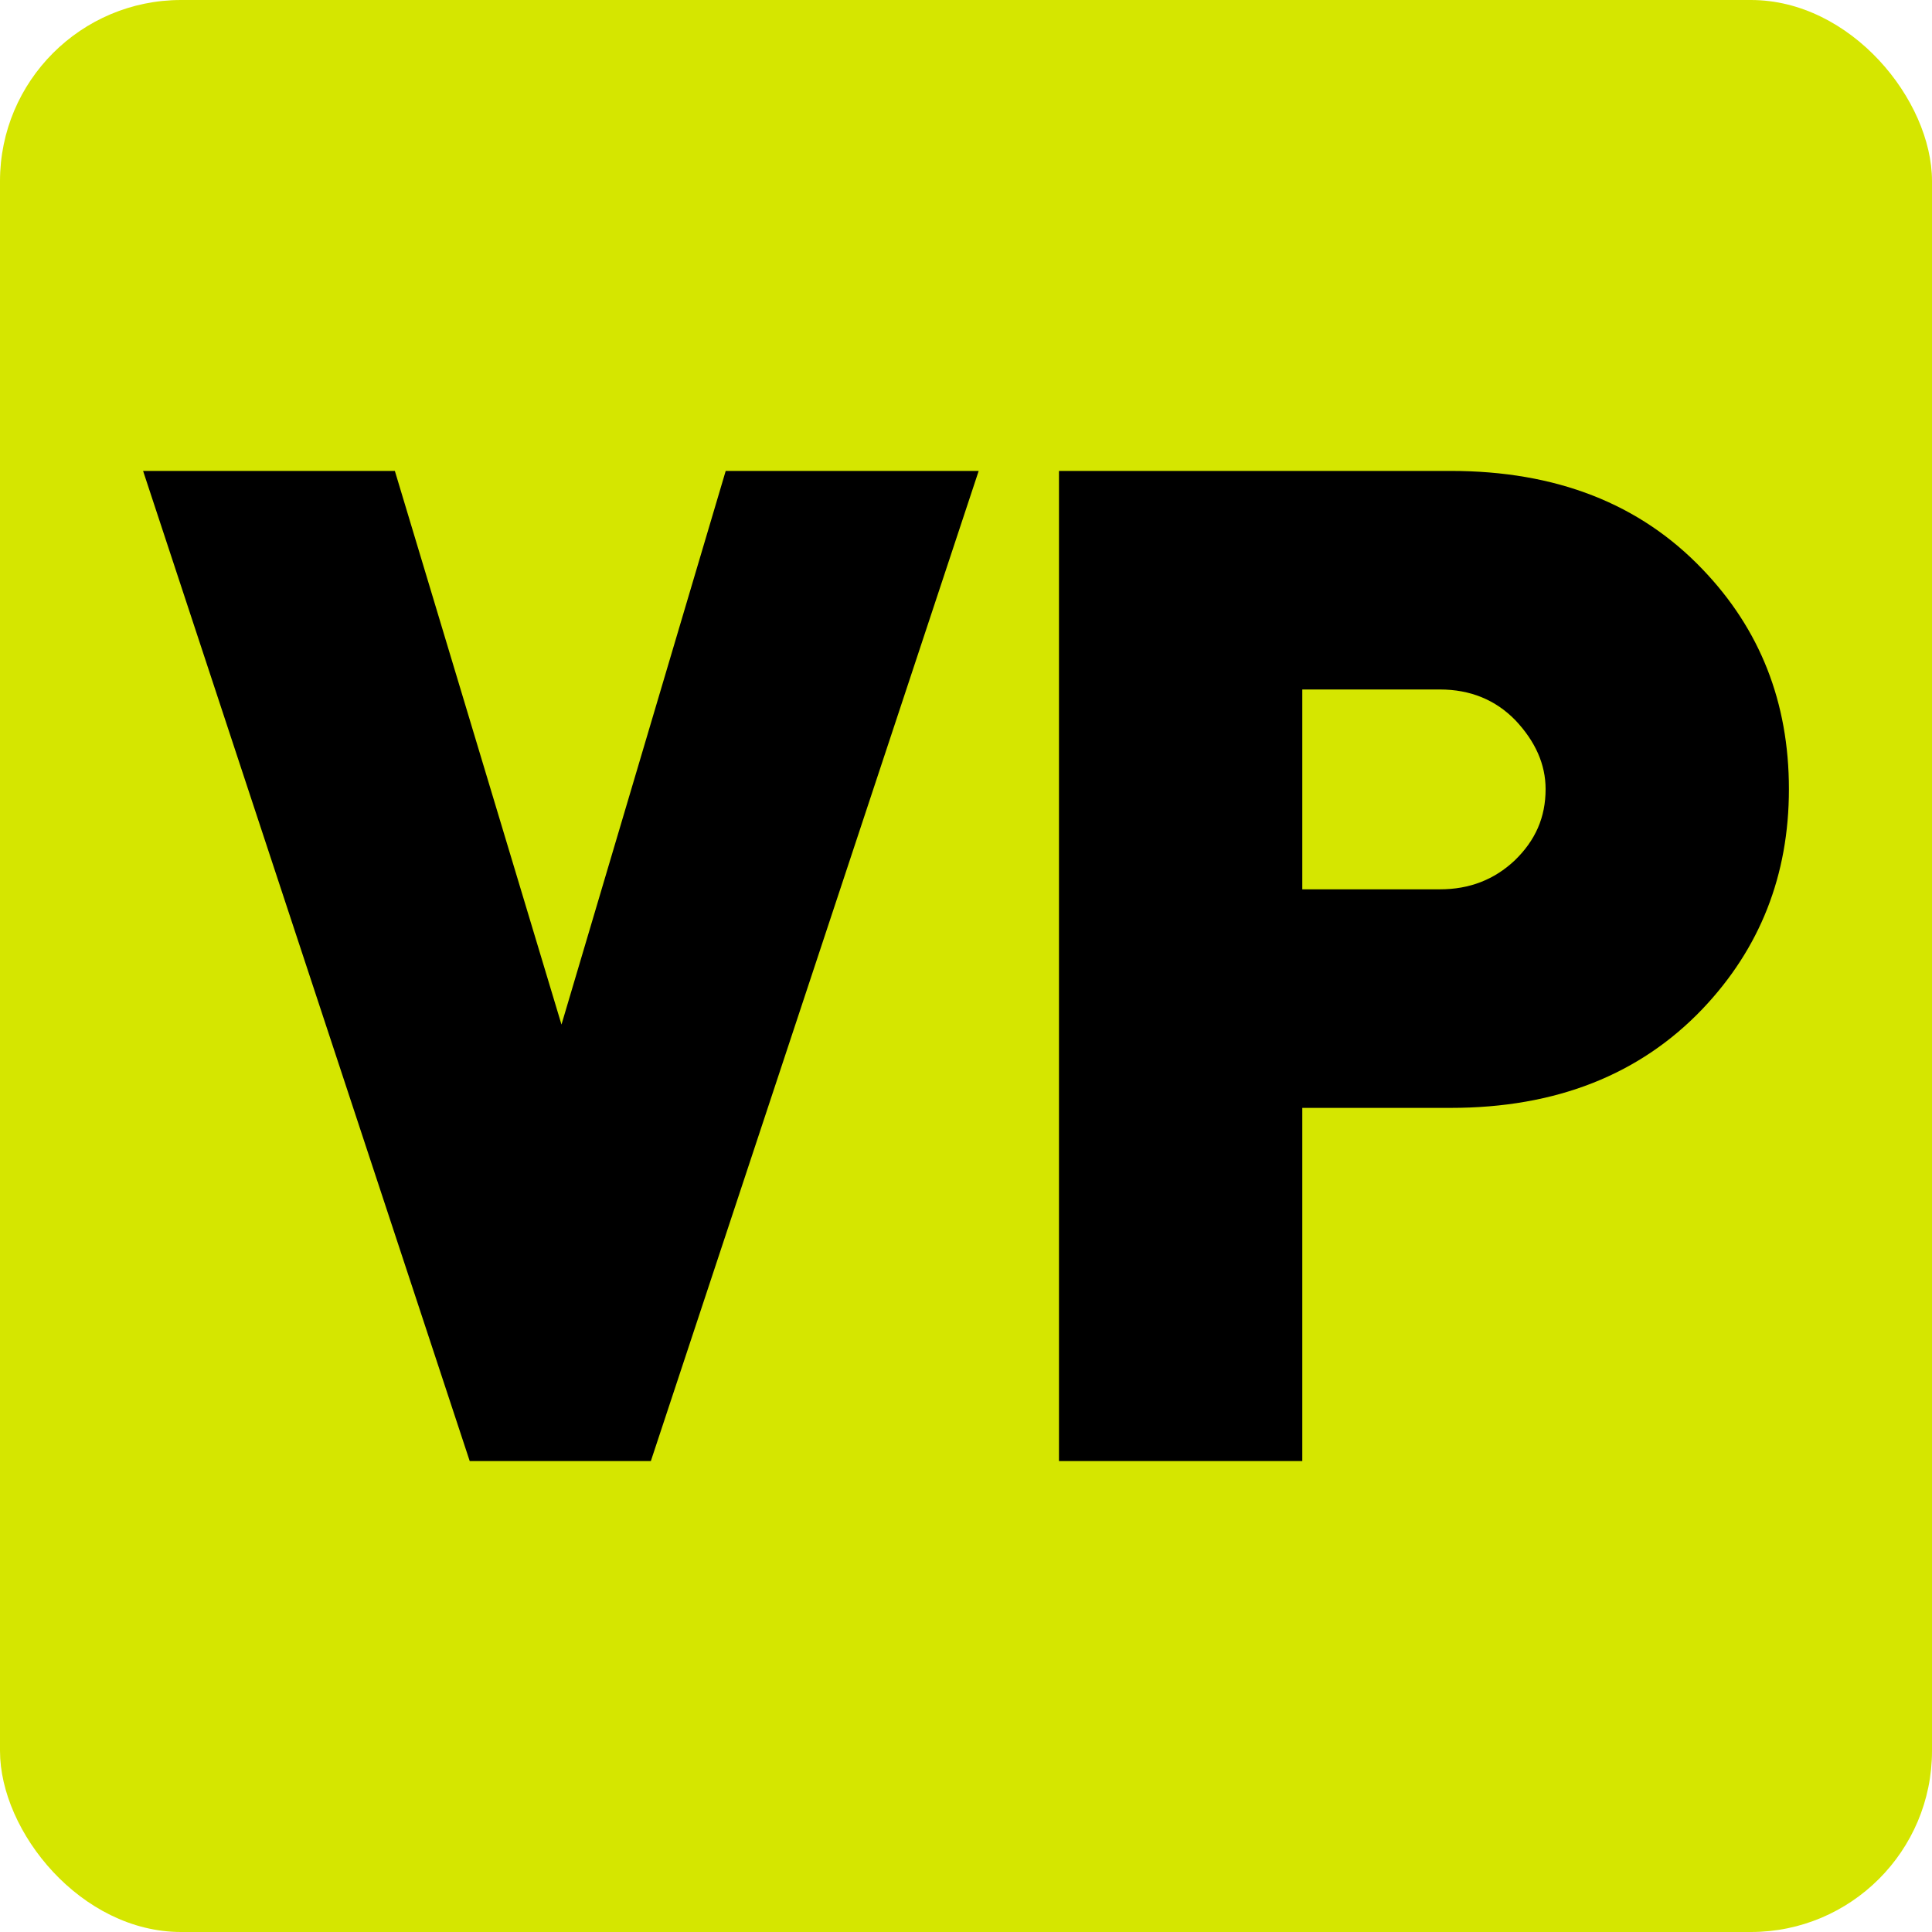
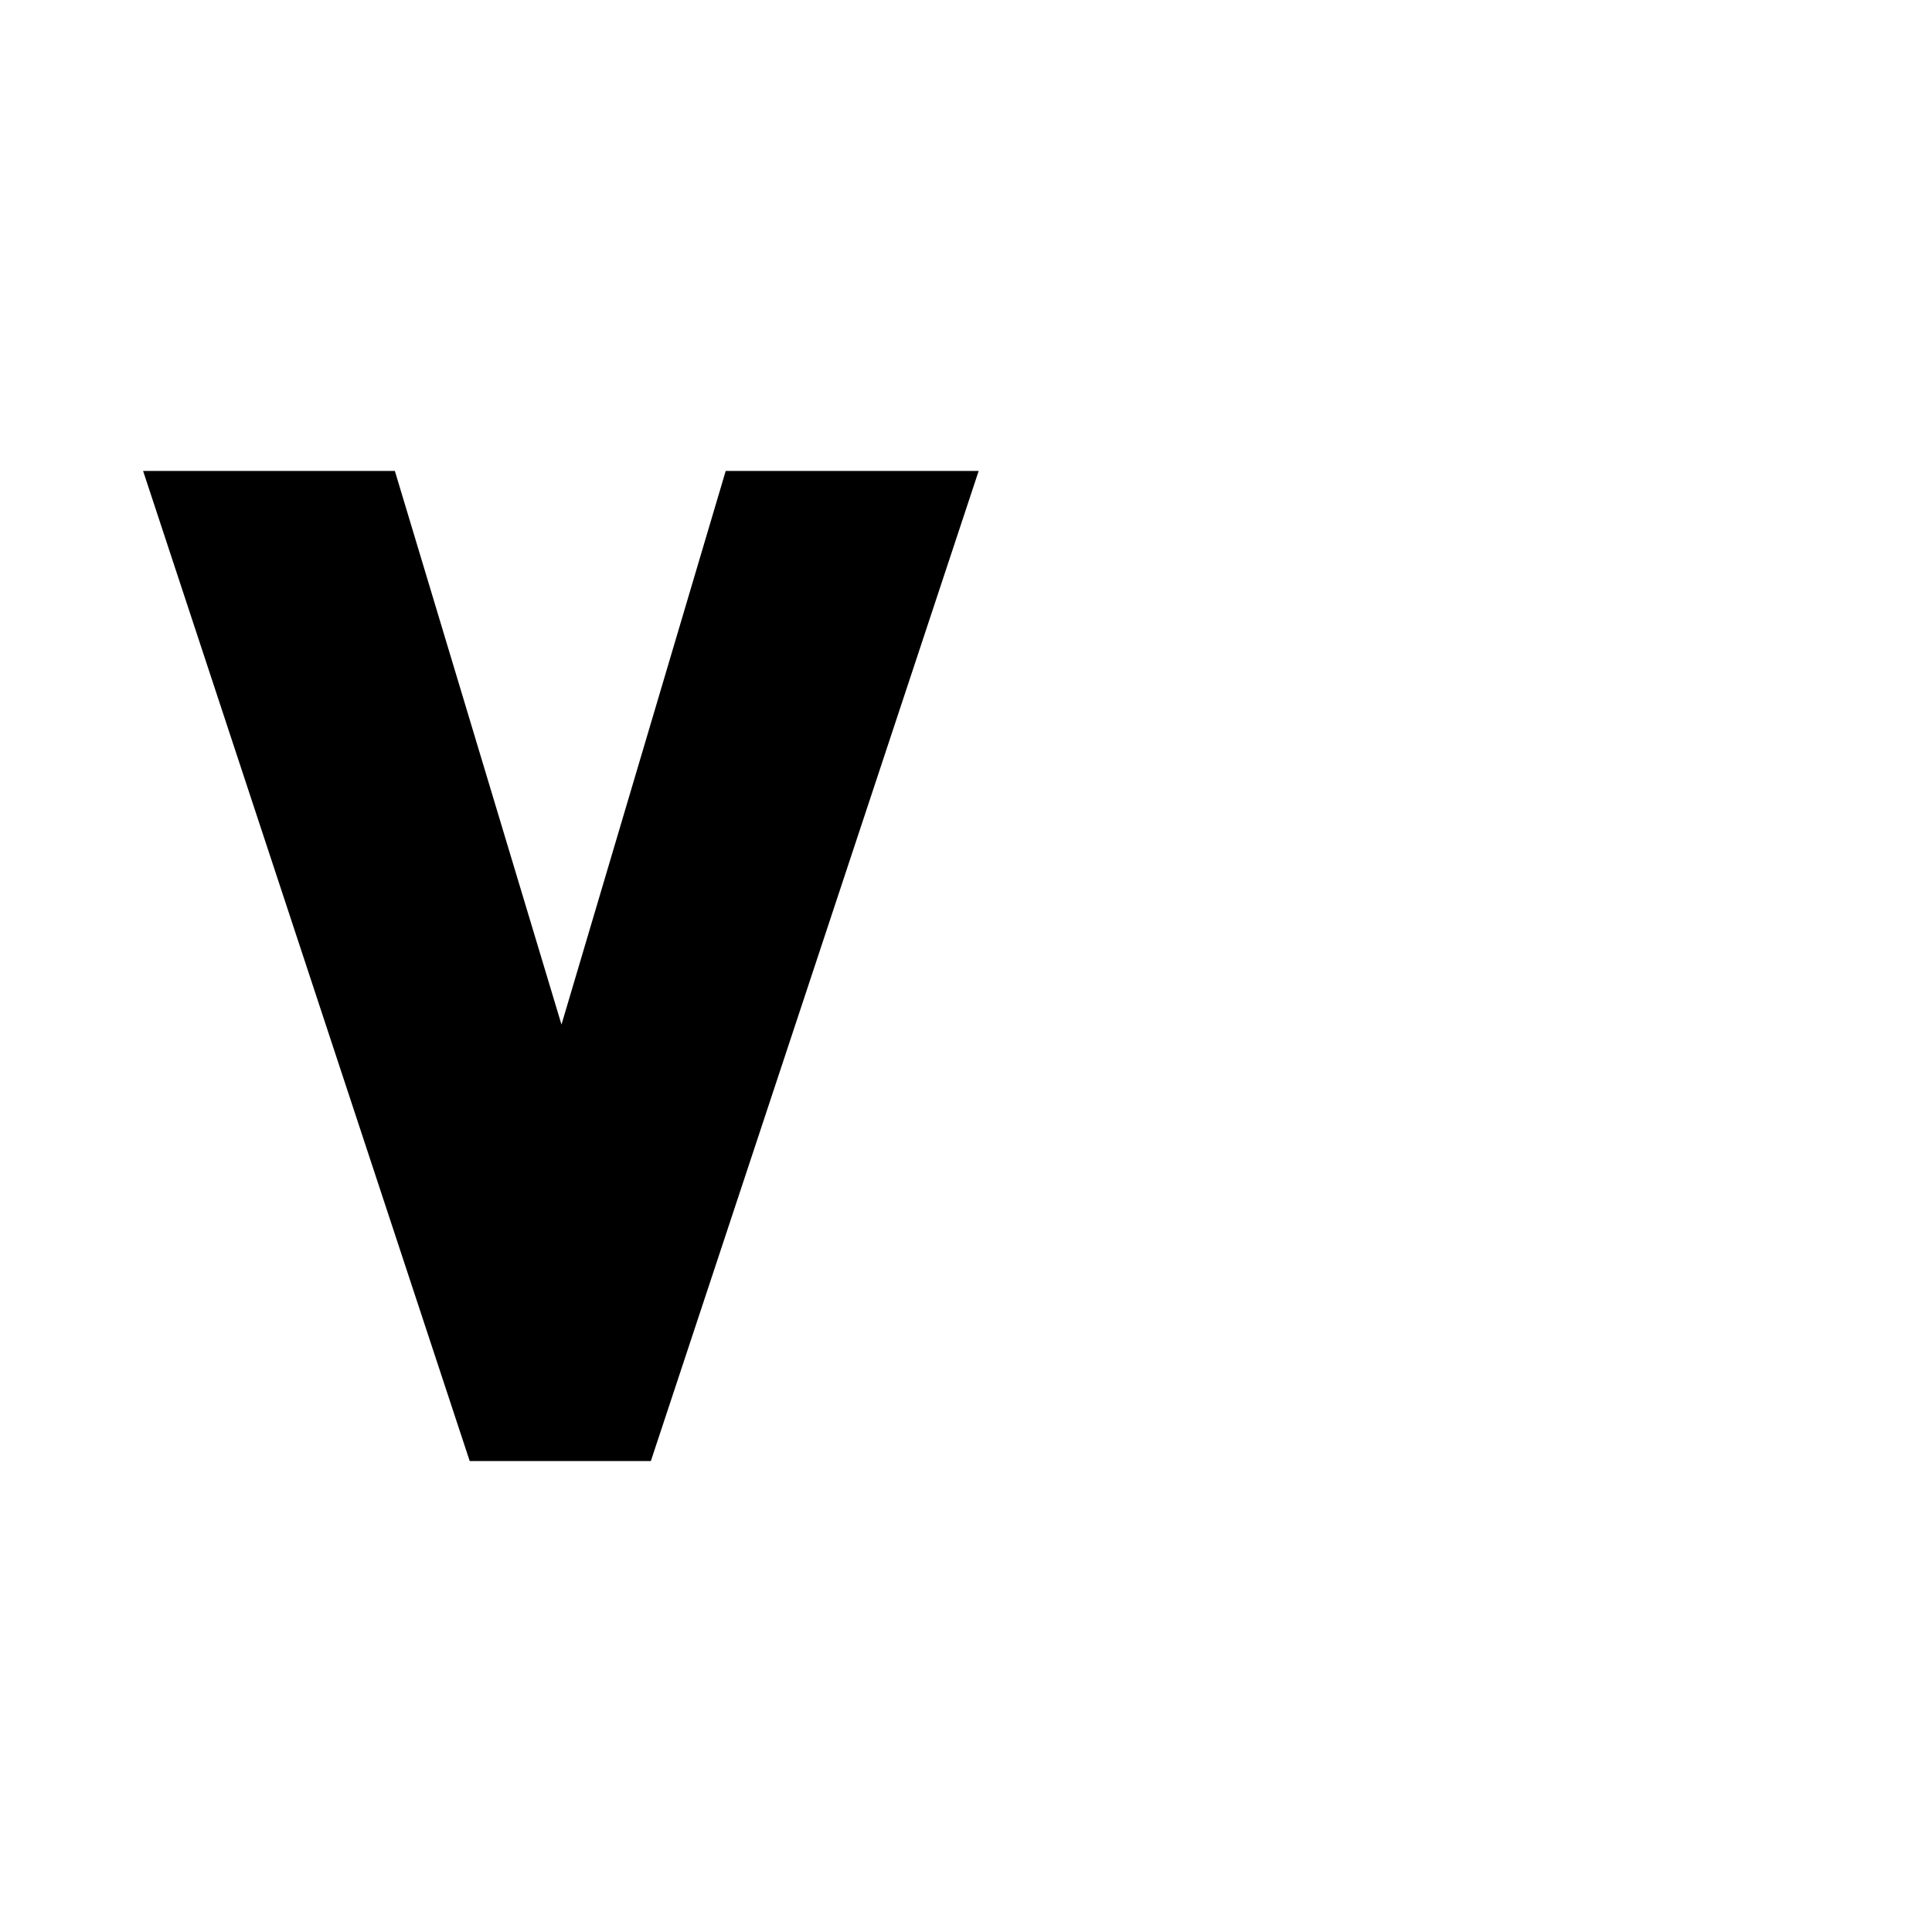
<svg xmlns="http://www.w3.org/2000/svg" version="1.1" width="32px" height="32px">
  <svg xml:space="preserve" width="32px" height="32px" version="1.1" shape-rendering="geometricPrecision" text-rendering="geometricPrecision" image-rendering="optimizeQuality" fill-rule="evenodd" clip-rule="evenodd" viewBox="0 0 32 32">
    <g id="SvgjsG1005">
-       <rect fill="#D5E600" width="32" height="32" rx="3" ry="3" />
      <g id="SvgjsG1003">
        <polygon fill="black" fill-rule="nonzero" points="16.21,7.8 10.78,24.2 7.78,24.2 2.37,7.8 6.54,7.8 9.3,16.97 12.02,7.8 " />
-         <path fill="black" fill-rule="nonzero" d="M25.6 13.07c0,-0.41 -0.17,-0.79 -0.5,-1.14 -0.33,-0.34 -0.75,-0.51 -1.25,-0.51l-2.28 0 0 3.31 2.28 0c0.49,0 0.9,-0.16 1.24,-0.48 0.34,-0.33 0.51,-0.71 0.51,-1.18zm4.03 0c0,1.43 -0.48,2.64 -1.43,3.64 -1.04,1.09 -2.43,1.64 -4.17,1.64l-2.46 0 0 5.85 -4.03 0 0 -16.4 6.49 0c1.74,0 3.13,0.54 4.17,1.63 0.95,0.99 1.43,2.2 1.43,3.64z" />
      </g>
    </g>
  </svg>
  <style>@media (prefers-color-scheme: light) { :root { filter: none; } }
@media (prefers-color-scheme: dark) { :root { filter: none; } }
</style>
</svg>